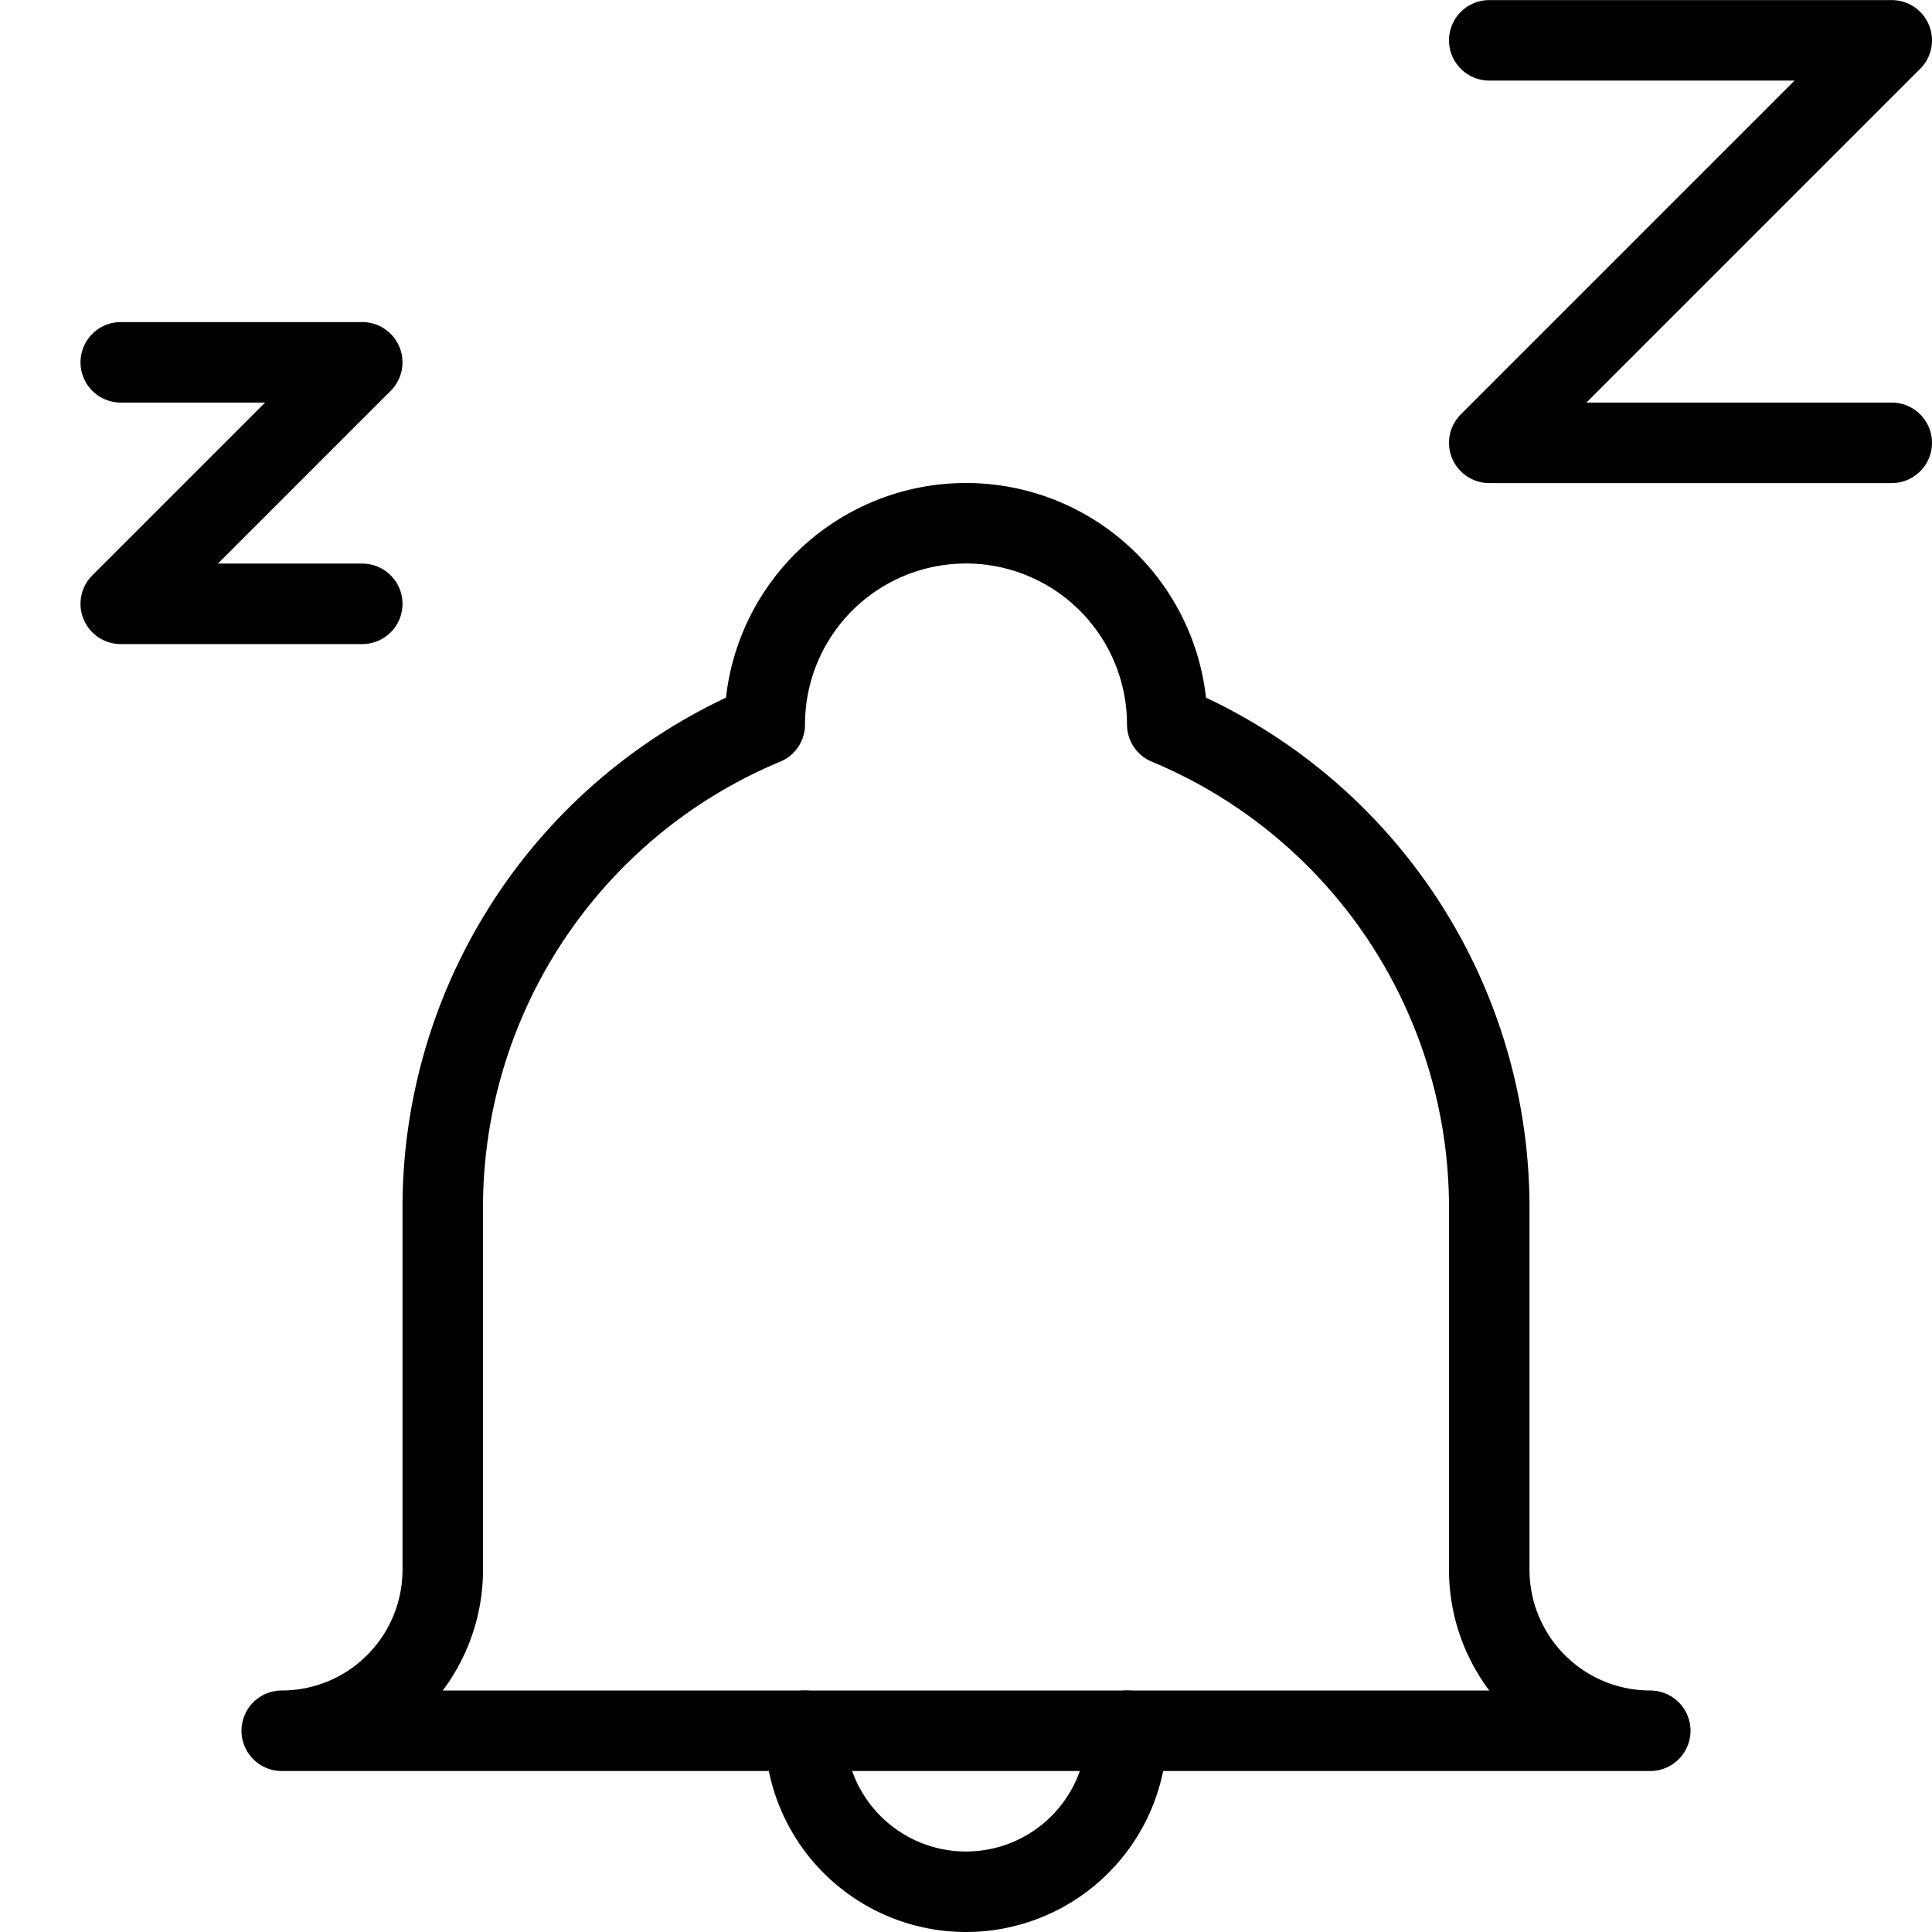
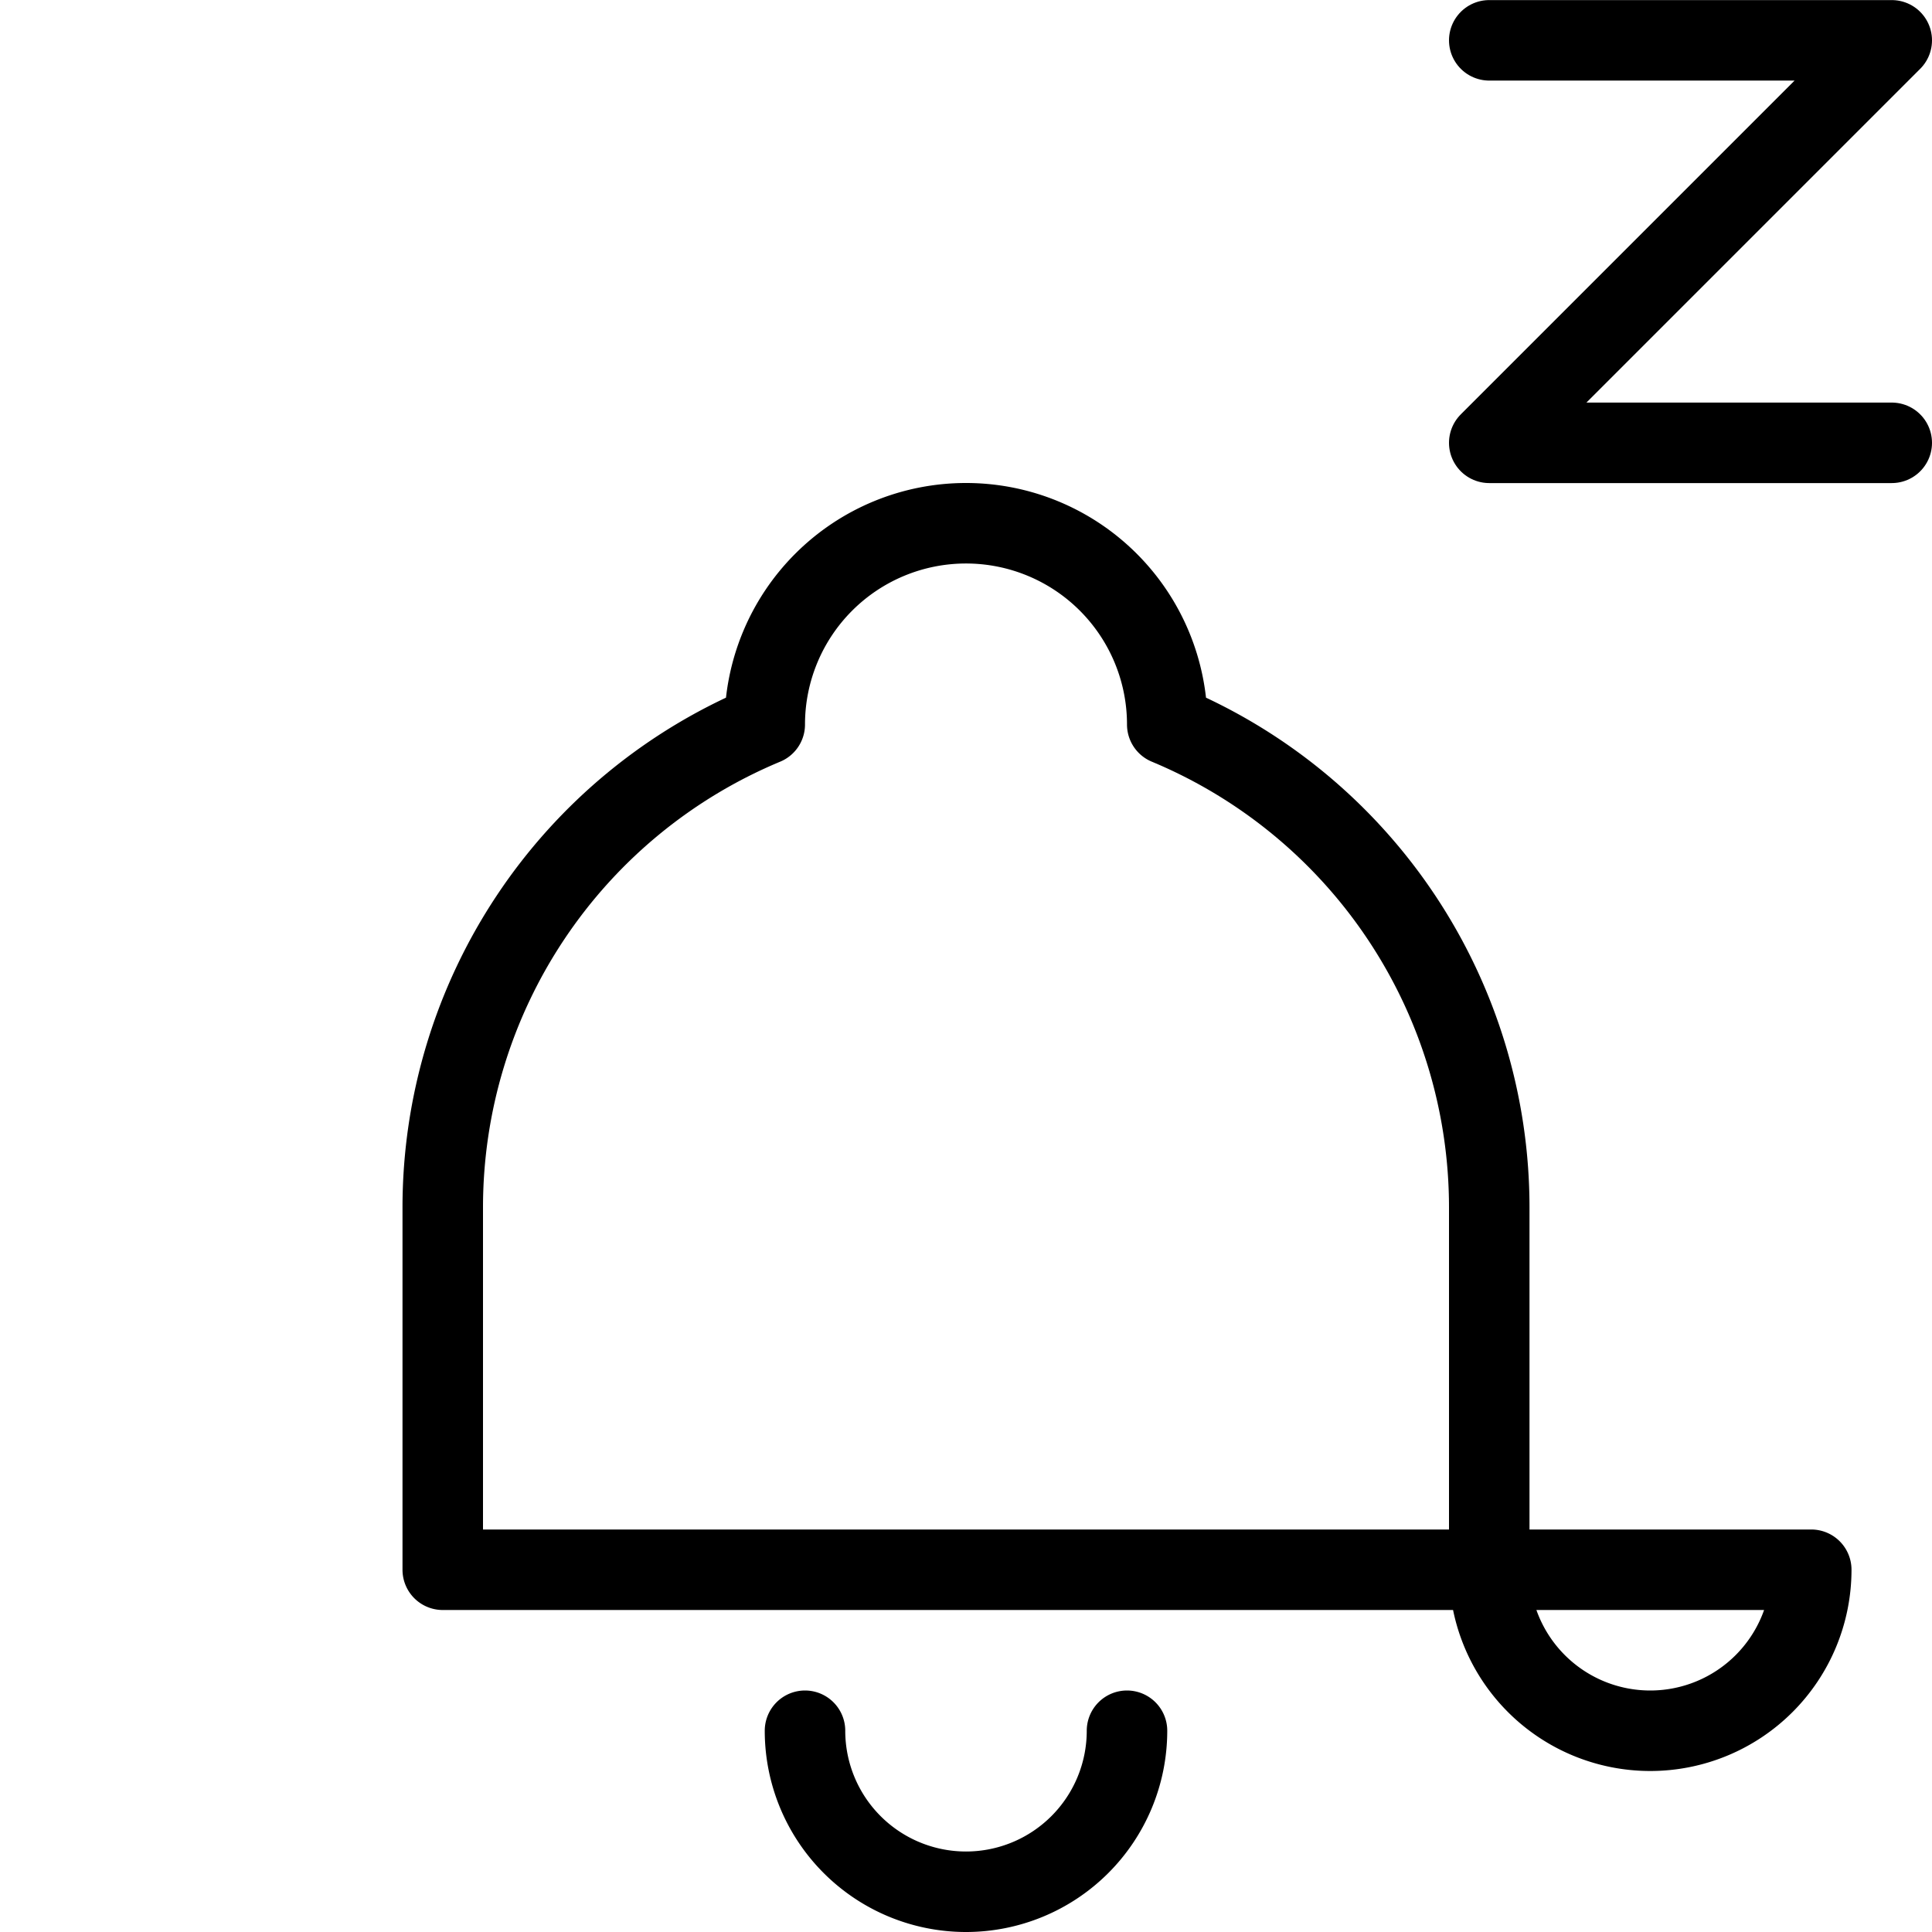
<svg xmlns="http://www.w3.org/2000/svg" viewBox="0 0 24 24">
  <g transform="matrix(1,0,0,1,0,0)">
-     <path d="M18.5,19.5V15a6.5,6.5,0,0,0-4-6,2.5,2.5,0,0,0-5,0,6.5,6.5,0,0,0-4,6v4.5a2,2,0,0,1-2,2h17A2,2,0,0,1,18.5,19.5Z" fill="none" stroke="#000000" stroke-linecap="round" stroke-linejoin="round" />
+     <path d="M18.5,19.5V15a6.5,6.5,0,0,0-4-6,2.5,2.5,0,0,0-5,0,6.5,6.5,0,0,0-4,6v4.5h17A2,2,0,0,1,18.5,19.5Z" fill="none" stroke="#000000" stroke-linecap="round" stroke-linejoin="round" />
    <path d="M14,21.5a2,2,0,1,1-4,0" fill="none" stroke="#000000" stroke-linecap="round" stroke-linejoin="round" />
-     <path d="M1.5 4.501L4.5 4.501 1.5 7.501 4.5 7.501" fill="none" stroke="#000000" stroke-linecap="round" stroke-linejoin="round" />
    <path d="M18.5 0.501L23.5 0.501 18.5 5.501 23.5 5.501" fill="none" stroke="#000000" stroke-linecap="round" stroke-linejoin="round" />
  </g>
</svg>